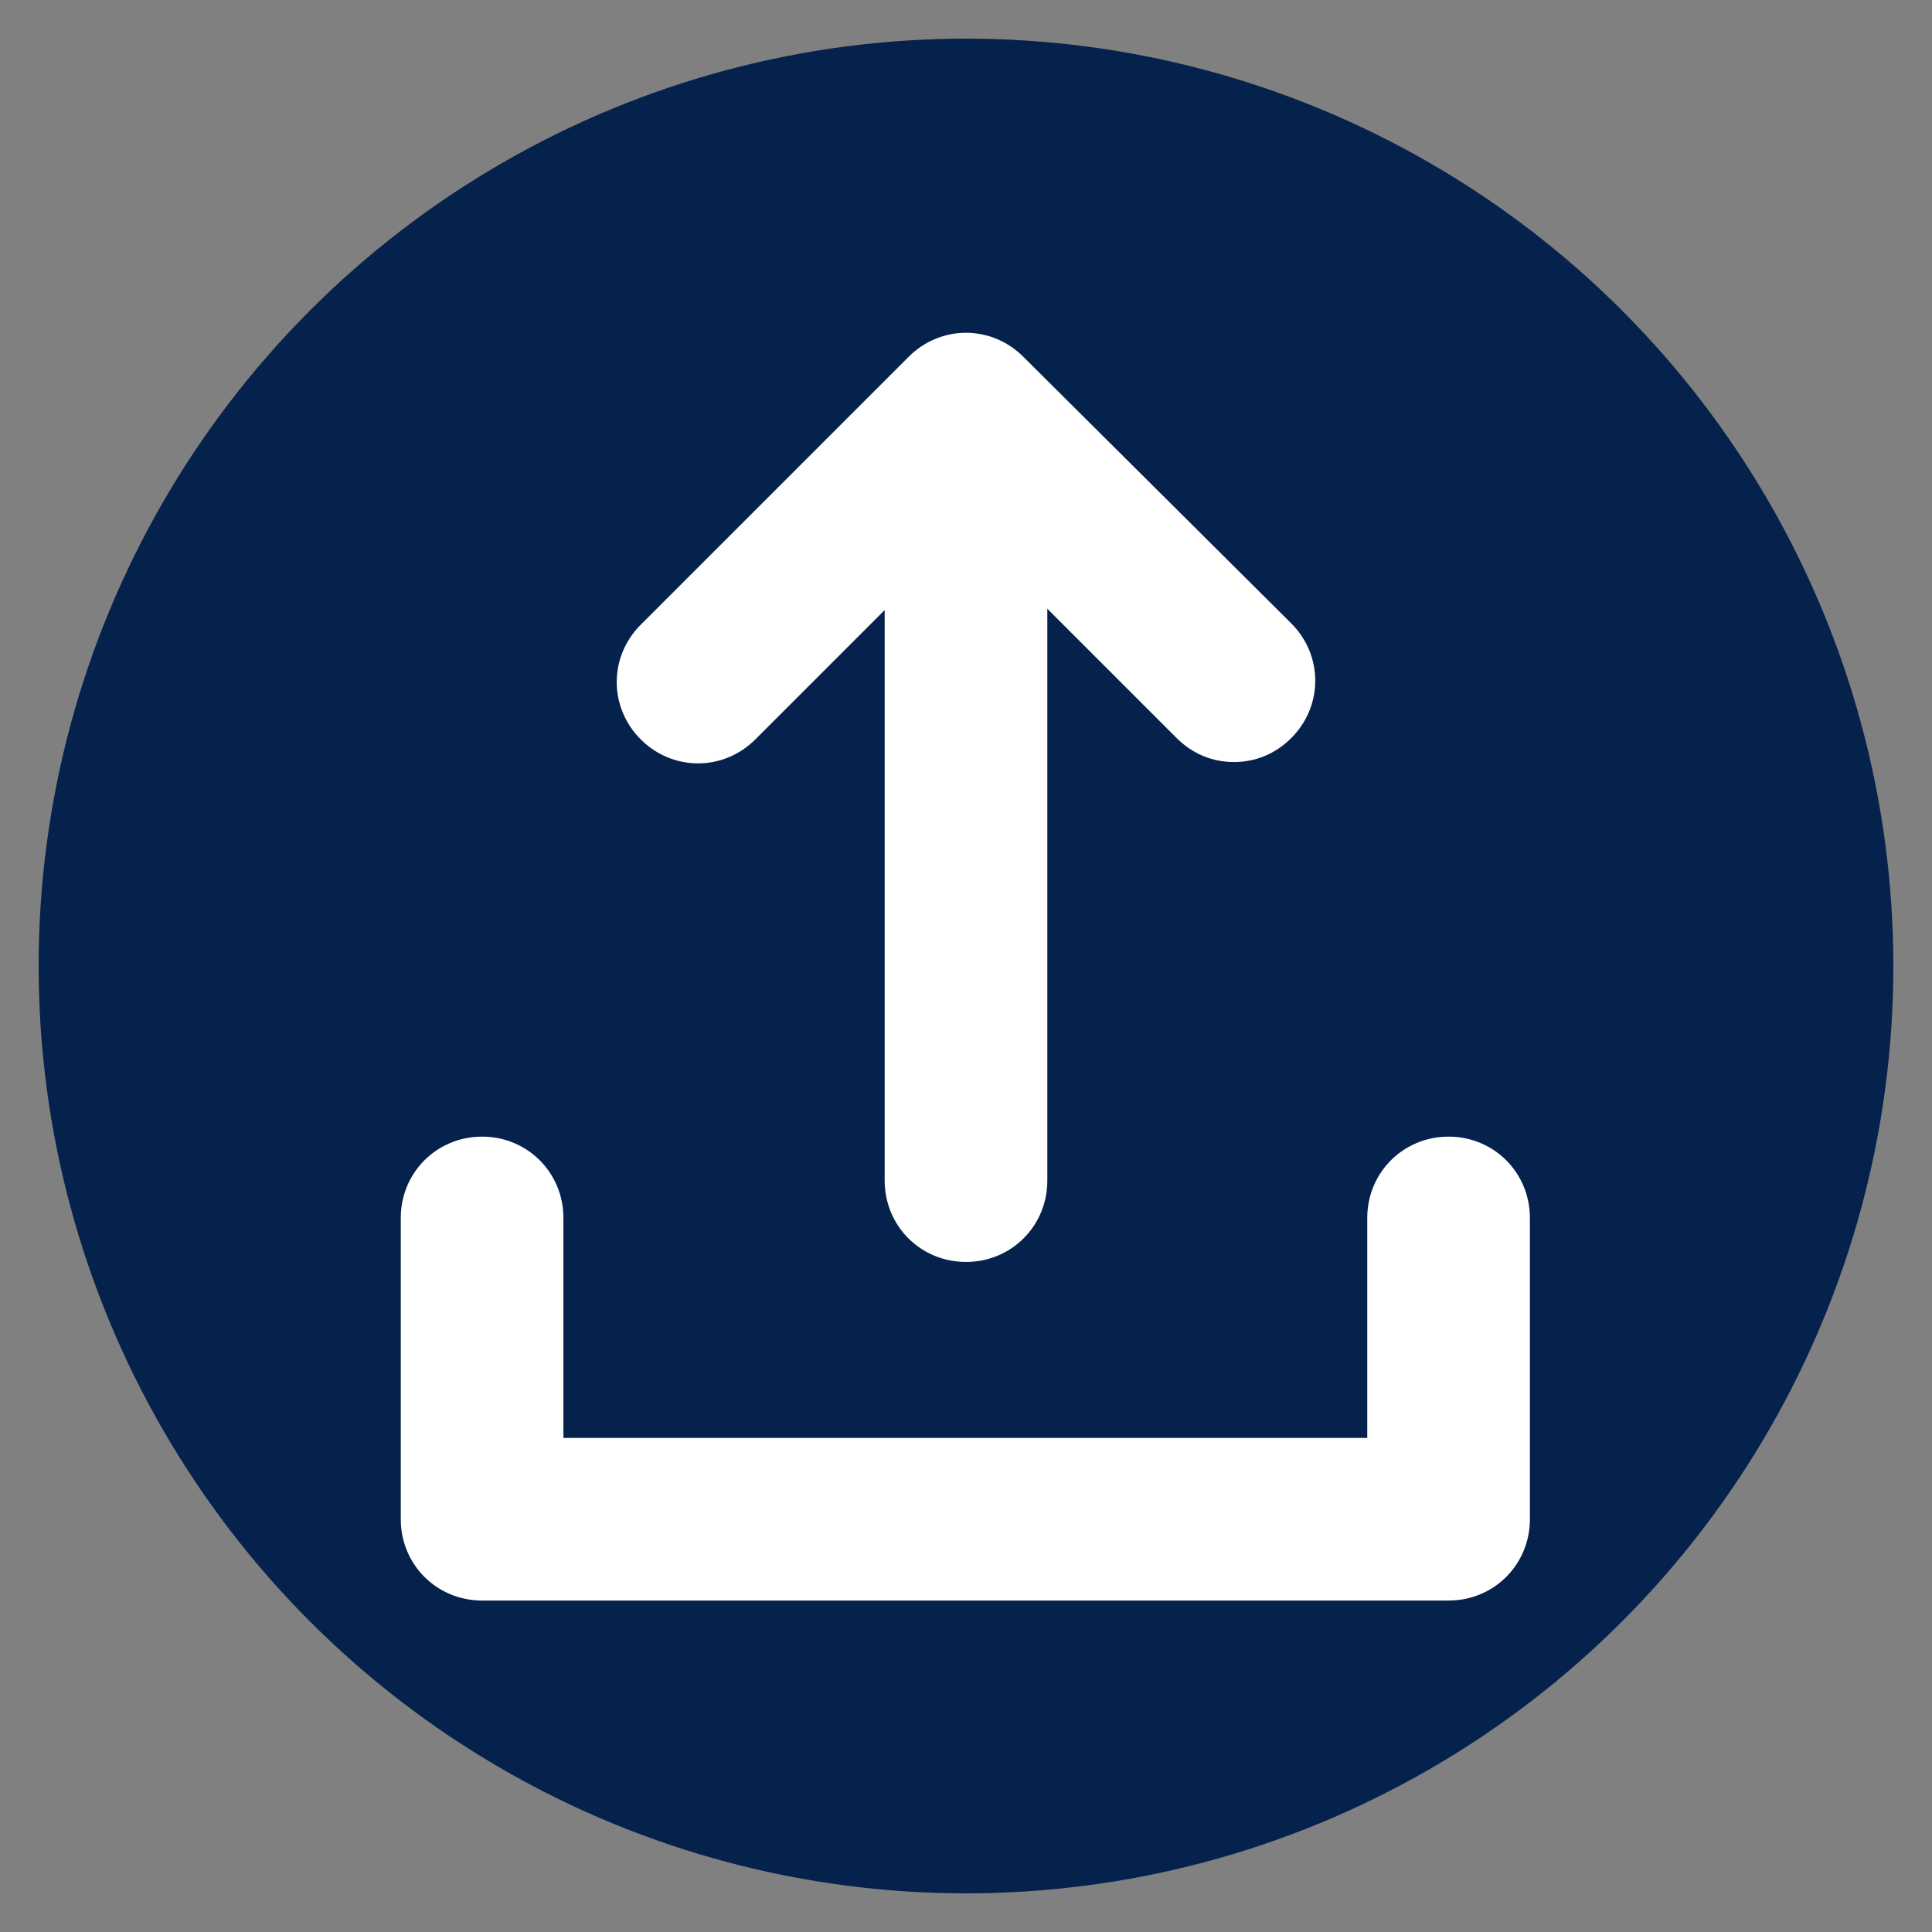
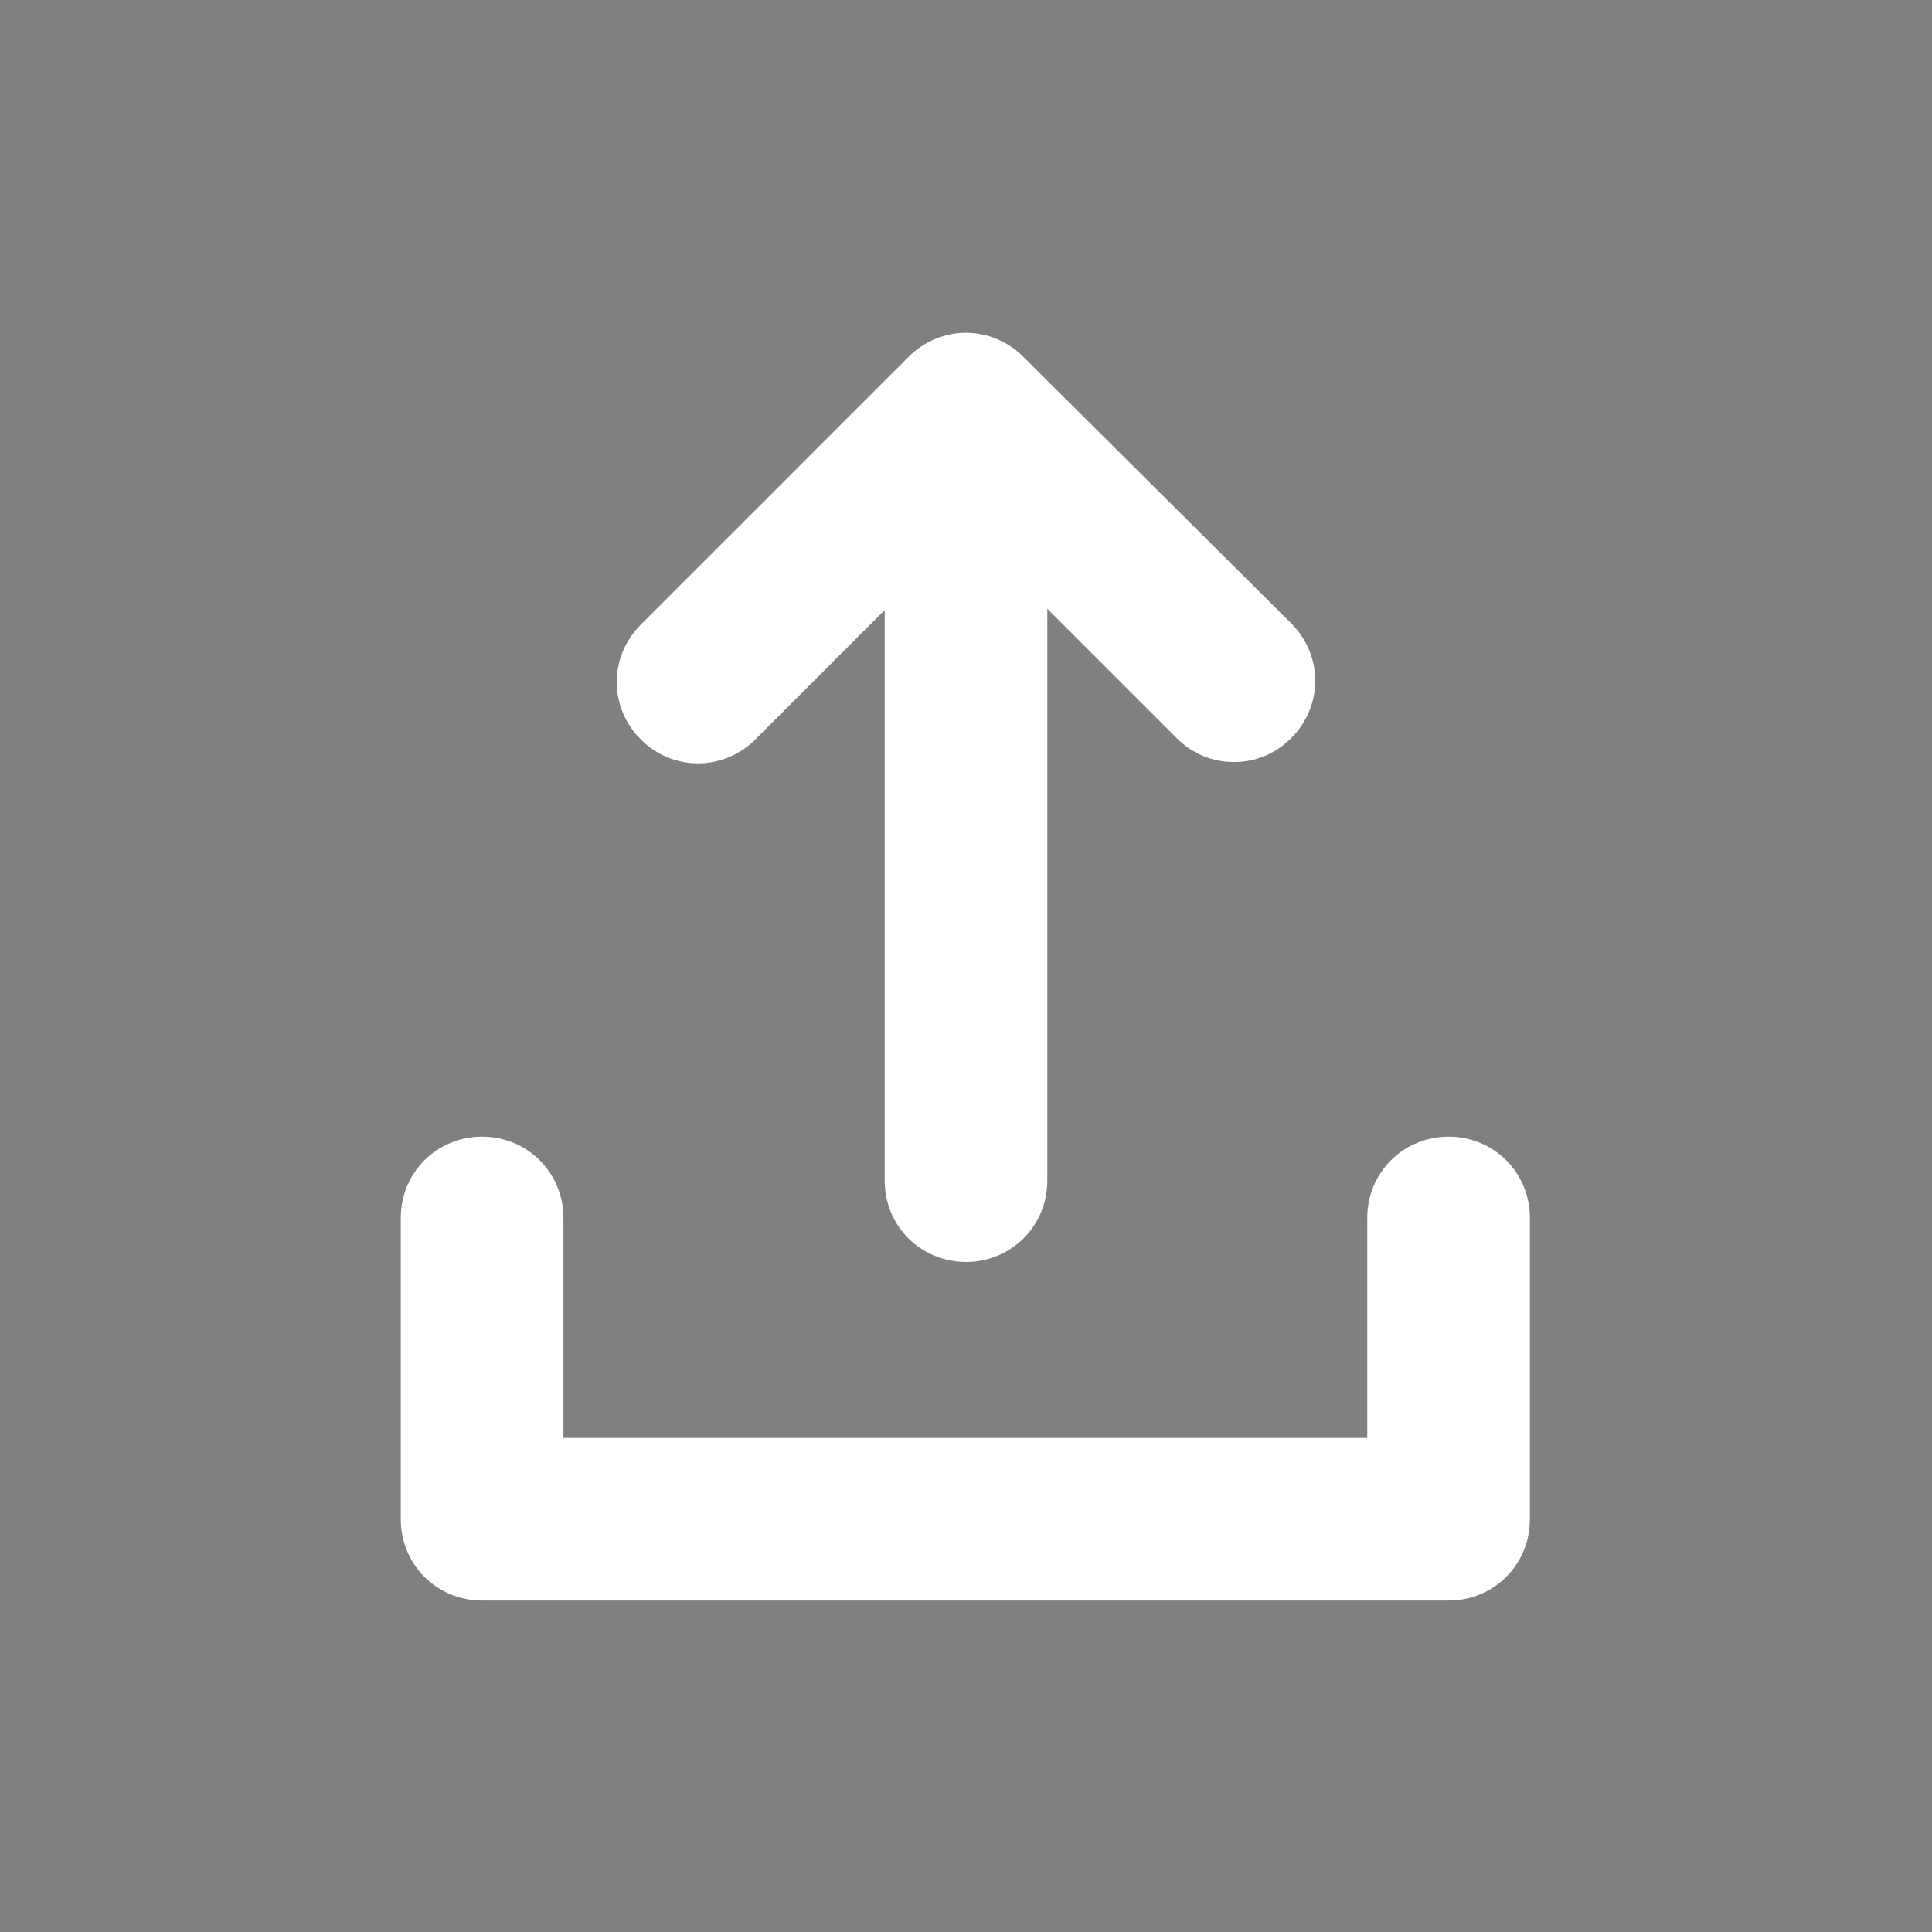
<svg xmlns="http://www.w3.org/2000/svg" xmlns:ns1="http://ns.adobe.com/AdobeIllustrator/10.0/" width="100" height="100" viewBox="0 0 100 100">
  <rect x="0" y="0" width="100" height="100" fill="#808080" stroke="none" />
-   <circle stroke="none" fill="#05224c" r="48%" cx="50%" cy="50%" />
  <g transform="translate(50 50) scale(0.69 0.69) rotate(0) translate(-50 -50)" style="fill:#ffffff">
    <svg fill="#ffffff" version="1.1" x="0px" y="0px" viewBox="0 0 100 100" style="enable-background:new 0 0 100 100;" xml:space="preserve">
      <g>
        <g ns1:extraneous="self">
          <g>
            <path d="M34.2,33l9.7-9.7v42.8c0,3.4,2.7,6.1,6.1,6.1s6.1-2.7,6.1-6.1V23.2l9.7,9.7c1.2,1.2,2.7,1.8,4.3,1.8     c1.6,0,3.1-0.6,4.3-1.8c2.4-2.4,2.4-6.2,0-8.6L54.3,4.3c-2.4-2.4-6.2-2.4-8.6,0L25.6,24.4c-2.4,2.4-2.4,6.2,0,8.6     C28,35.4,31.8,35.4,34.2,33z" />
            <path d="M86.2,62.8c-3.4,0-6.1,2.7-6.1,6.1v16.5H19.8V68.9c0-3.4-2.7-6.1-6.1-6.1s-6.1,2.7-6.1,6.1v22.6c0,3.4,2.7,6.1,6.1,6.1     h72.5c3.4,0,6.1-2.7,6.1-6.1V68.9C92.3,65.5,89.6,62.8,86.2,62.8z" />
          </g>
        </g>
      </g>
    </svg>
  </g>
</svg>